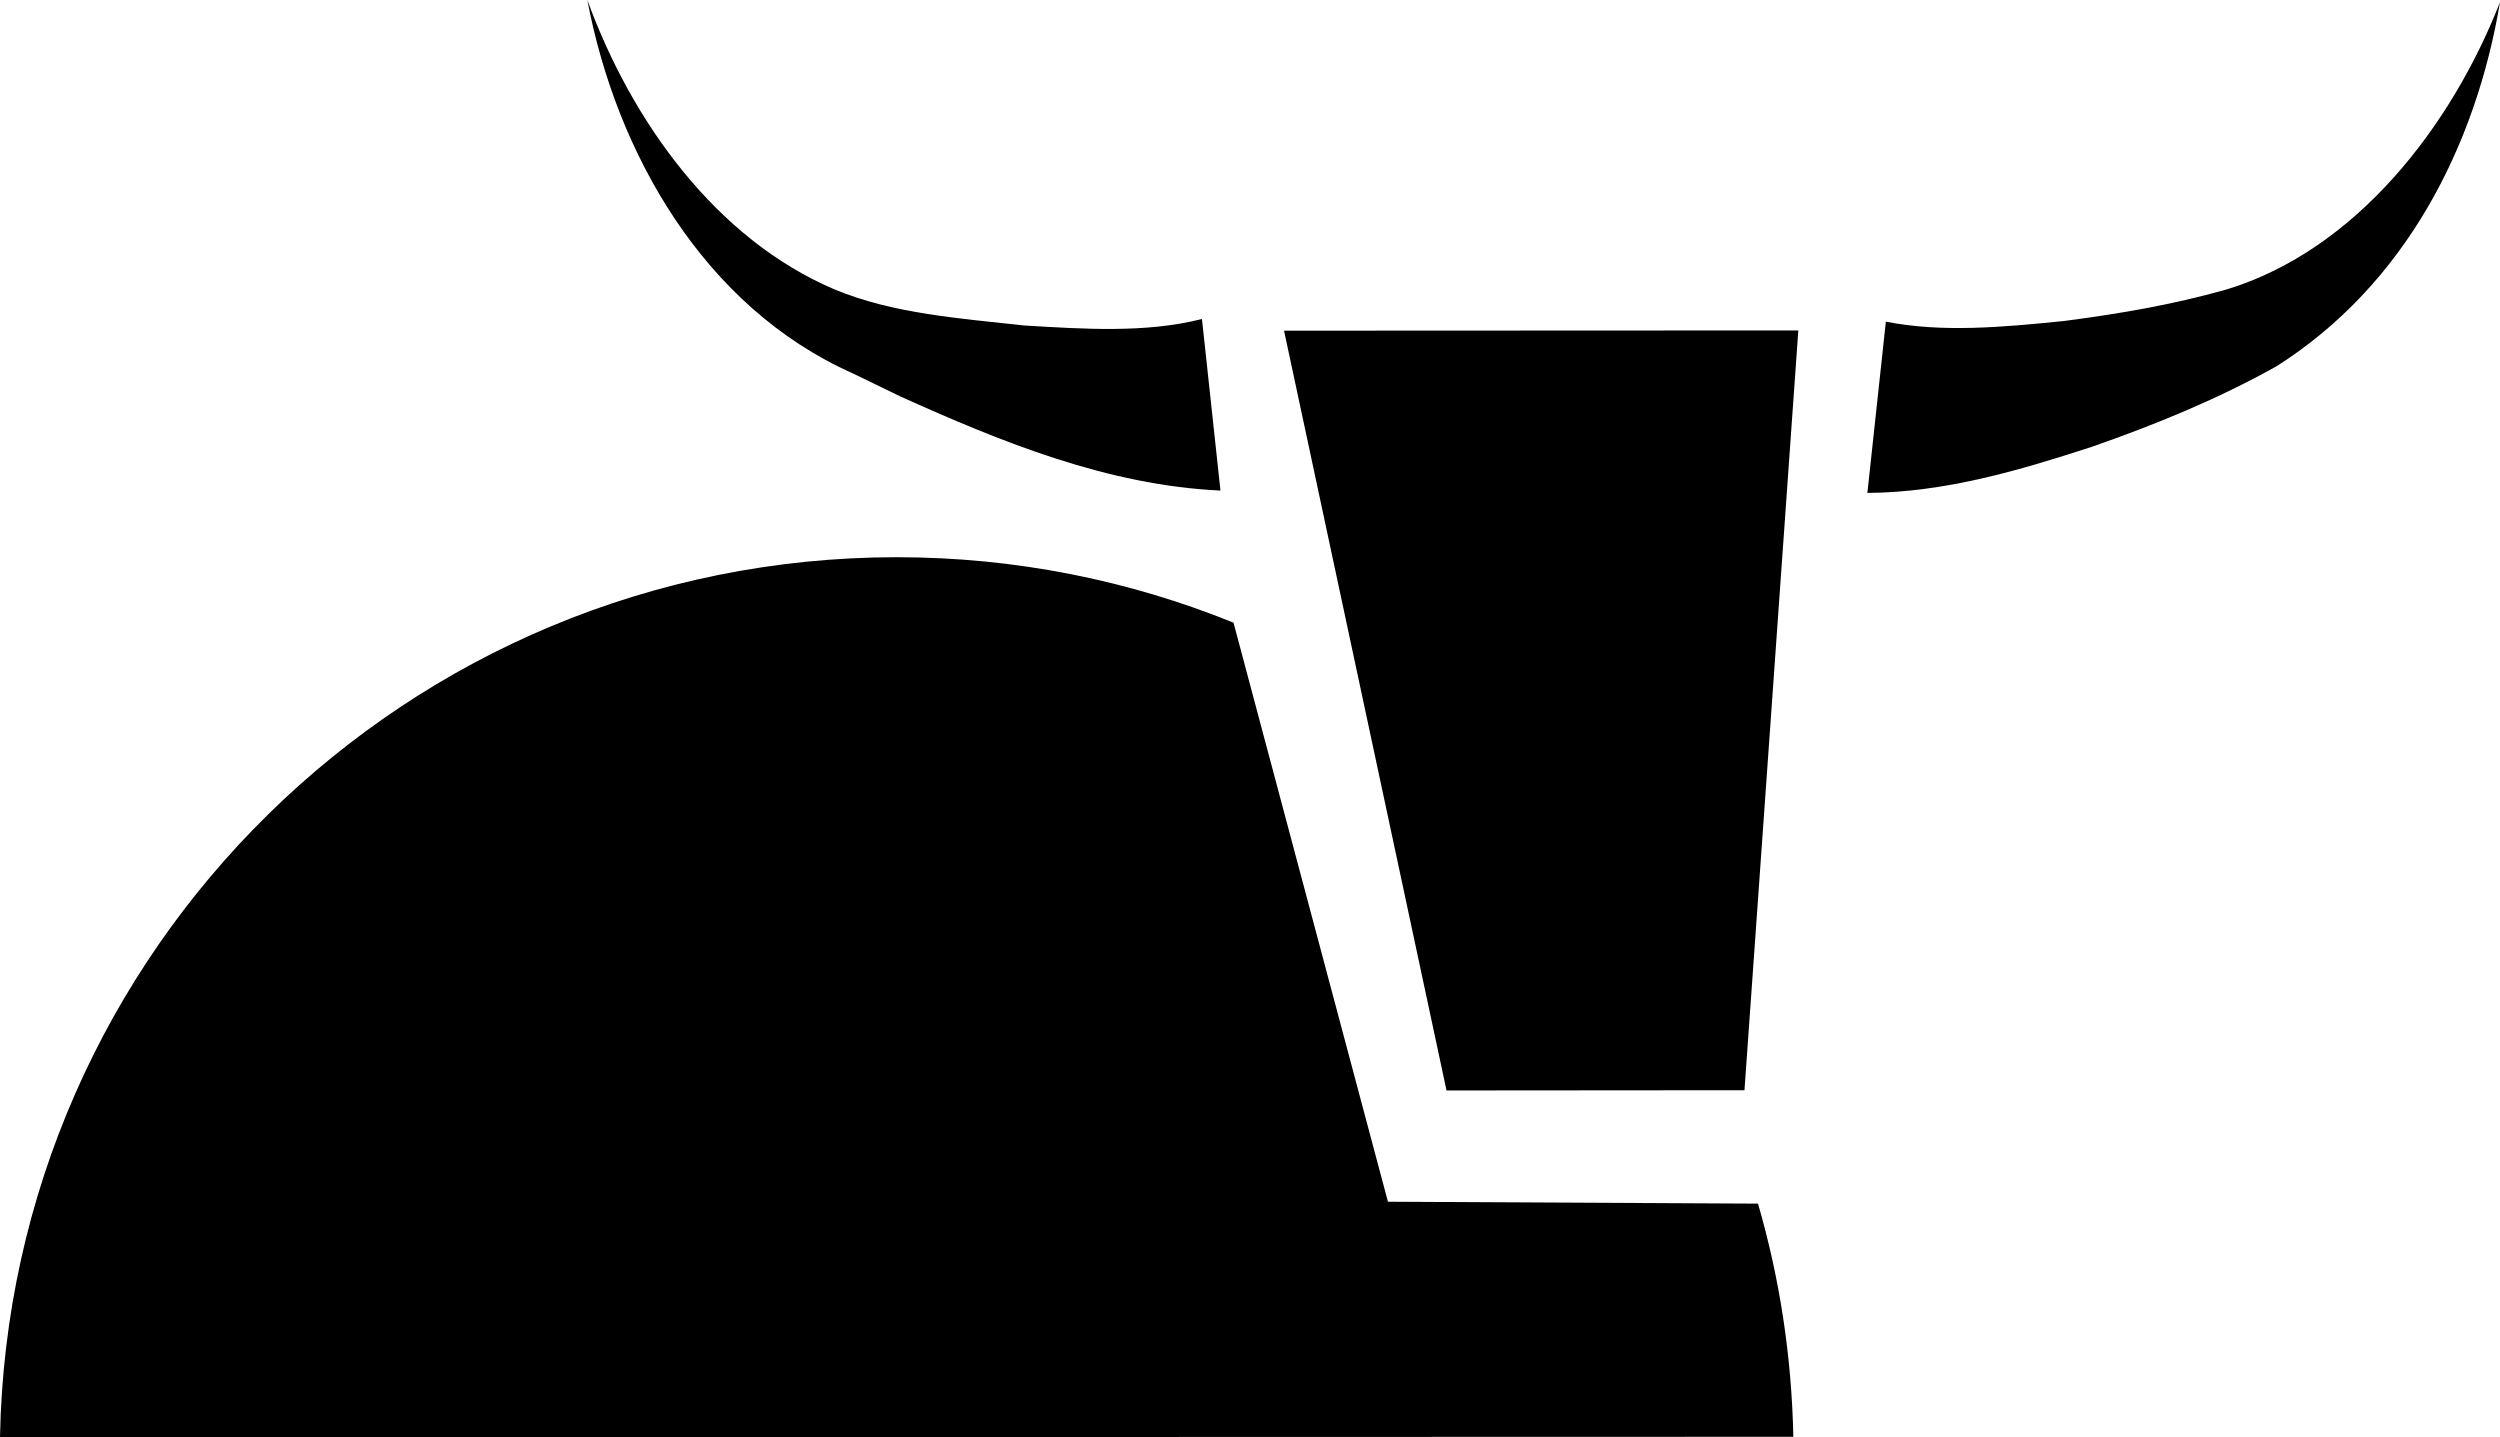
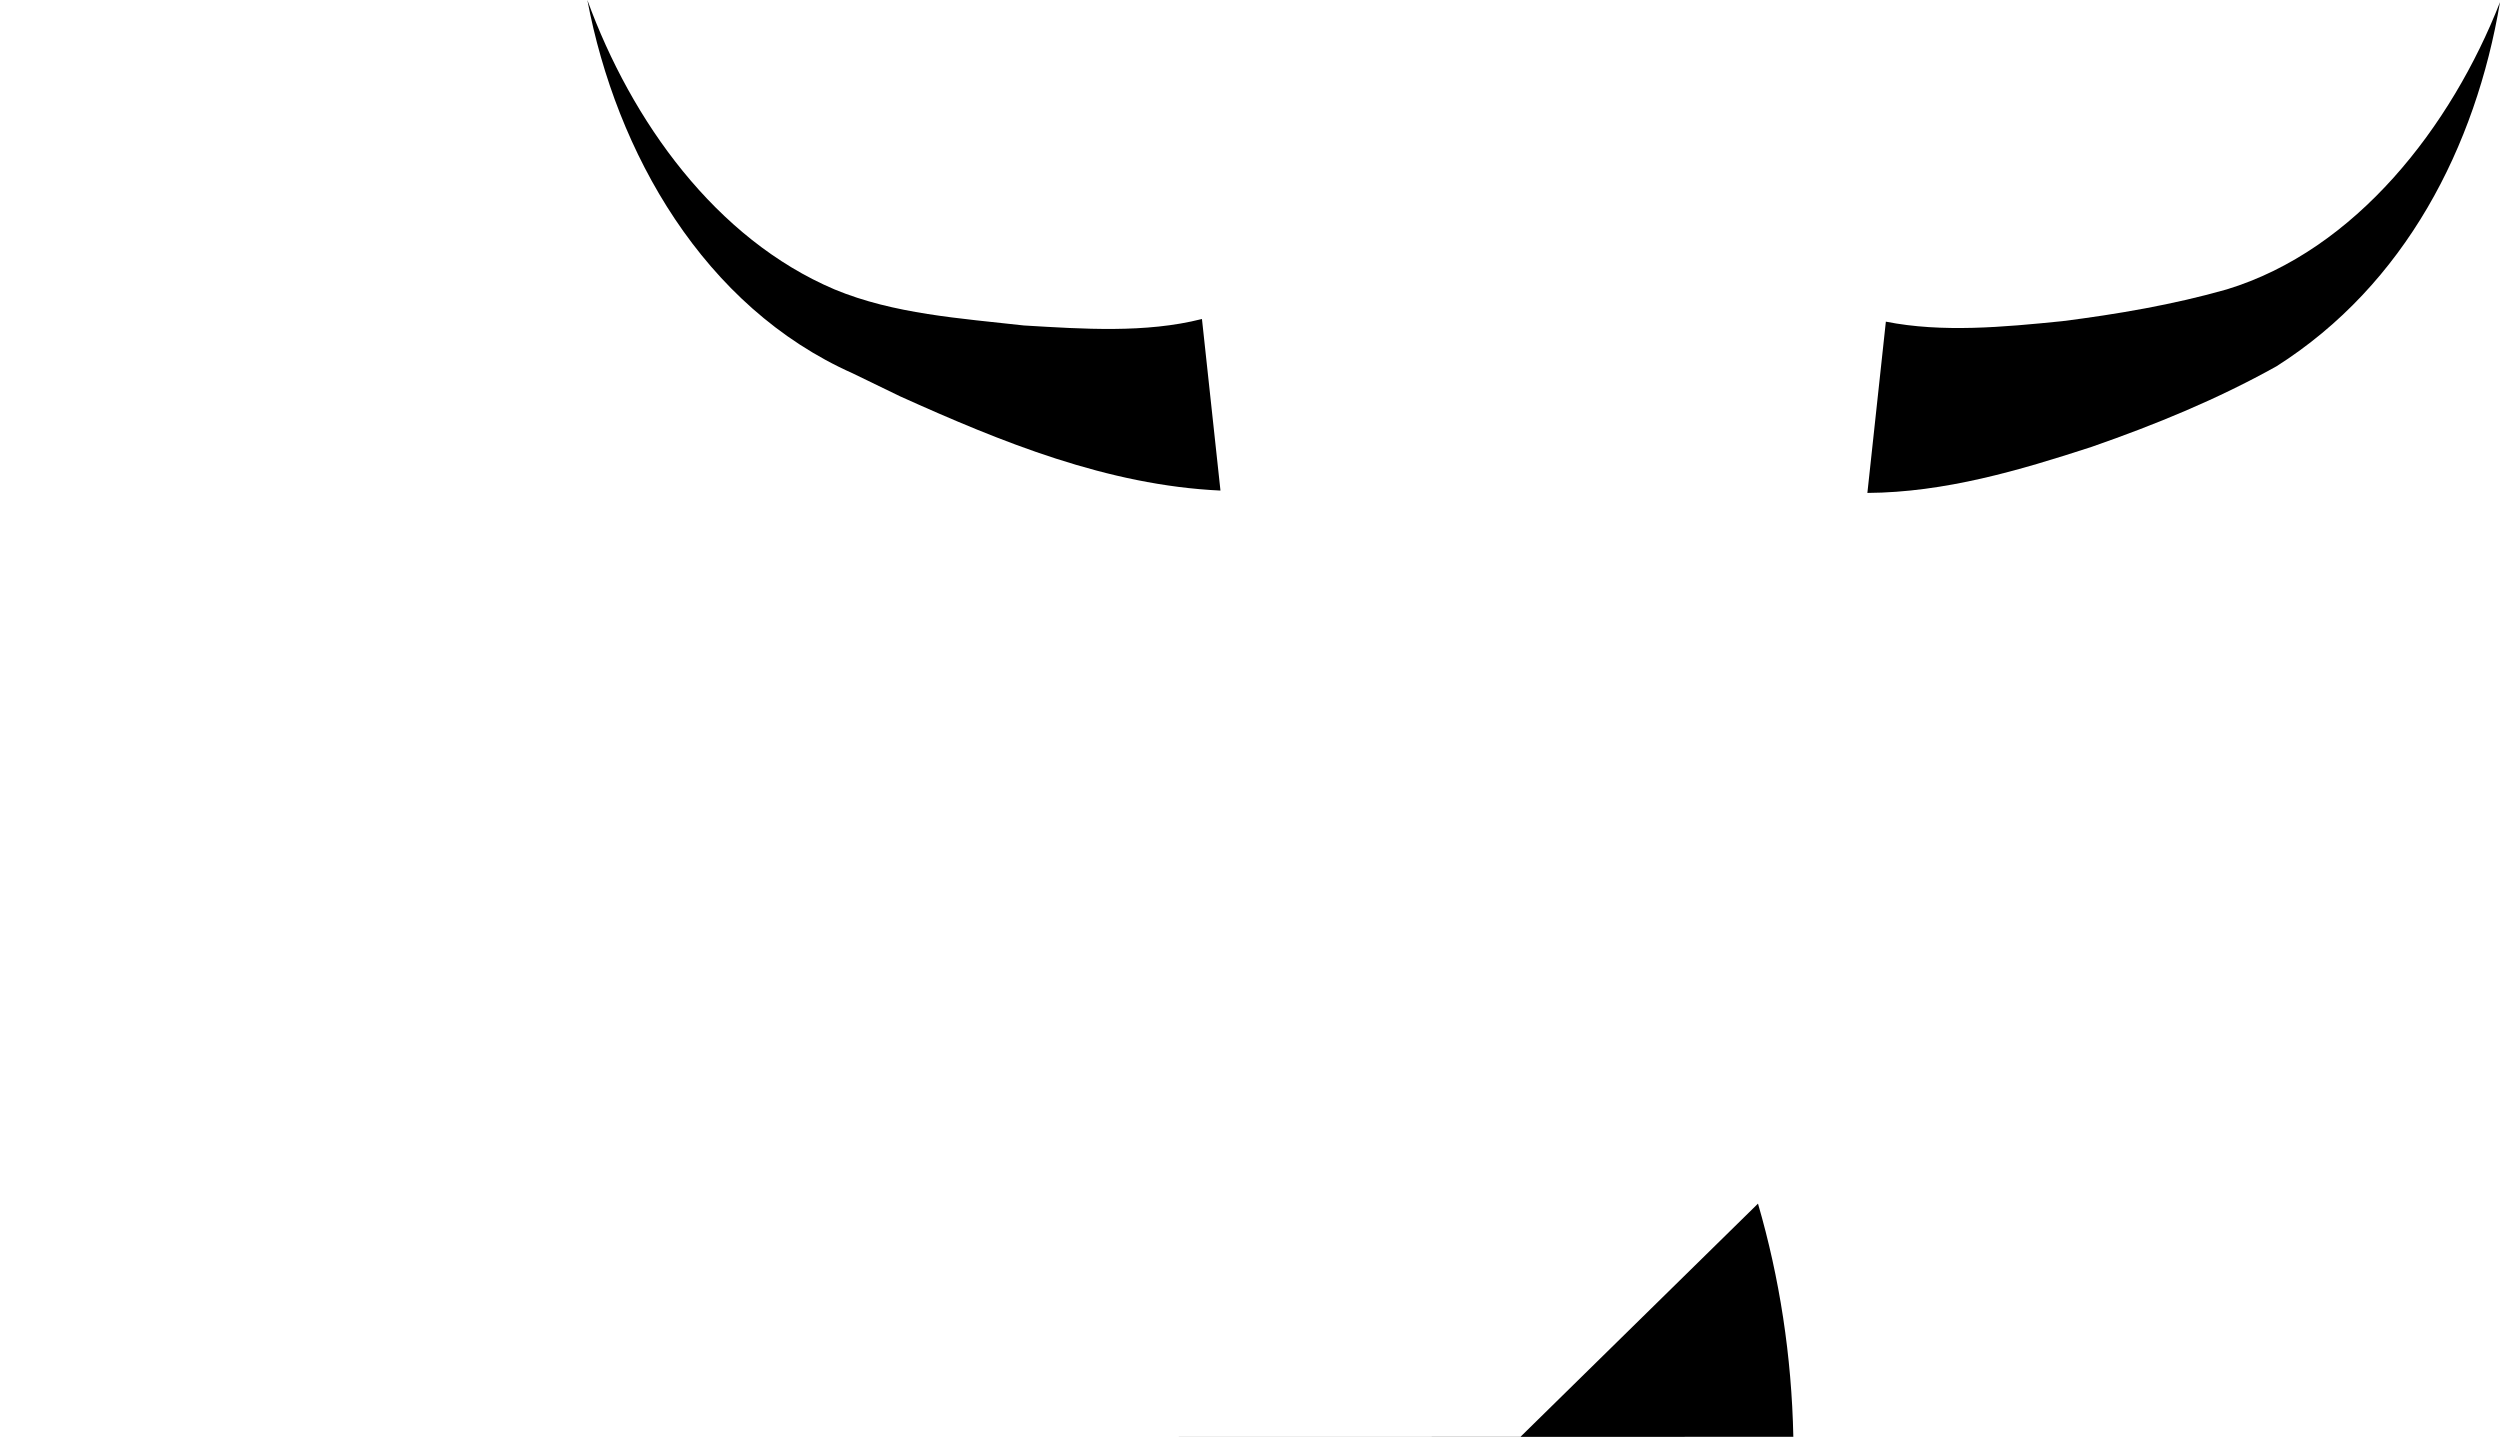
<svg xmlns="http://www.w3.org/2000/svg" id="Layer_1" data-name="Layer 1" viewBox="0 0 105.39 60.59">
  <path d="m78.72,20.78c3.26-.02,6.41-.95,9.45-1.94,2.7-.94,5.31-2.01,7.8-3.4,5.42-3.44,8.4-9.26,9.42-15.35-2.05,5.24-6.07,10.45-11.52,12.11-2.24.64-4.64,1.05-6.94,1.34-2.47.25-5.06.49-7.43.02,0,0-.78,7.23-.78,7.23h0Z" />
  <path d="m50.66,13.45c-2.36.6-5,.42-7.5.27-2.66-.3-5.48-.48-7.98-1.52-5.01-2.13-8.56-7.09-10.42-12.2,1.22,6.44,4.9,12.94,11.19,15.74l2,.97c4.26,1.92,8.74,3.75,13.5,3.97,0,0-.78-7.23-.78-7.23h0Z" />
-   <path d="m74.11,50.74c.91,3.13,1.42,6.42,1.49,9.83l-75.6.02C.38,40.04,17.15,23.5,37.79,23.49c5.03,0,9.82.98,14.21,2.76l6.51,24.41,15.6.08Z" />
-   <polygon points="73.54 45.96 60.98 45.97 54.13 13.94 75.81 13.93 73.54 45.96" />
+   <path d="m74.11,50.74c.91,3.13,1.42,6.42,1.49,9.83l-75.6.02c5.03,0,9.82.98,14.21,2.76l6.51,24.41,15.6.08Z" />
</svg>